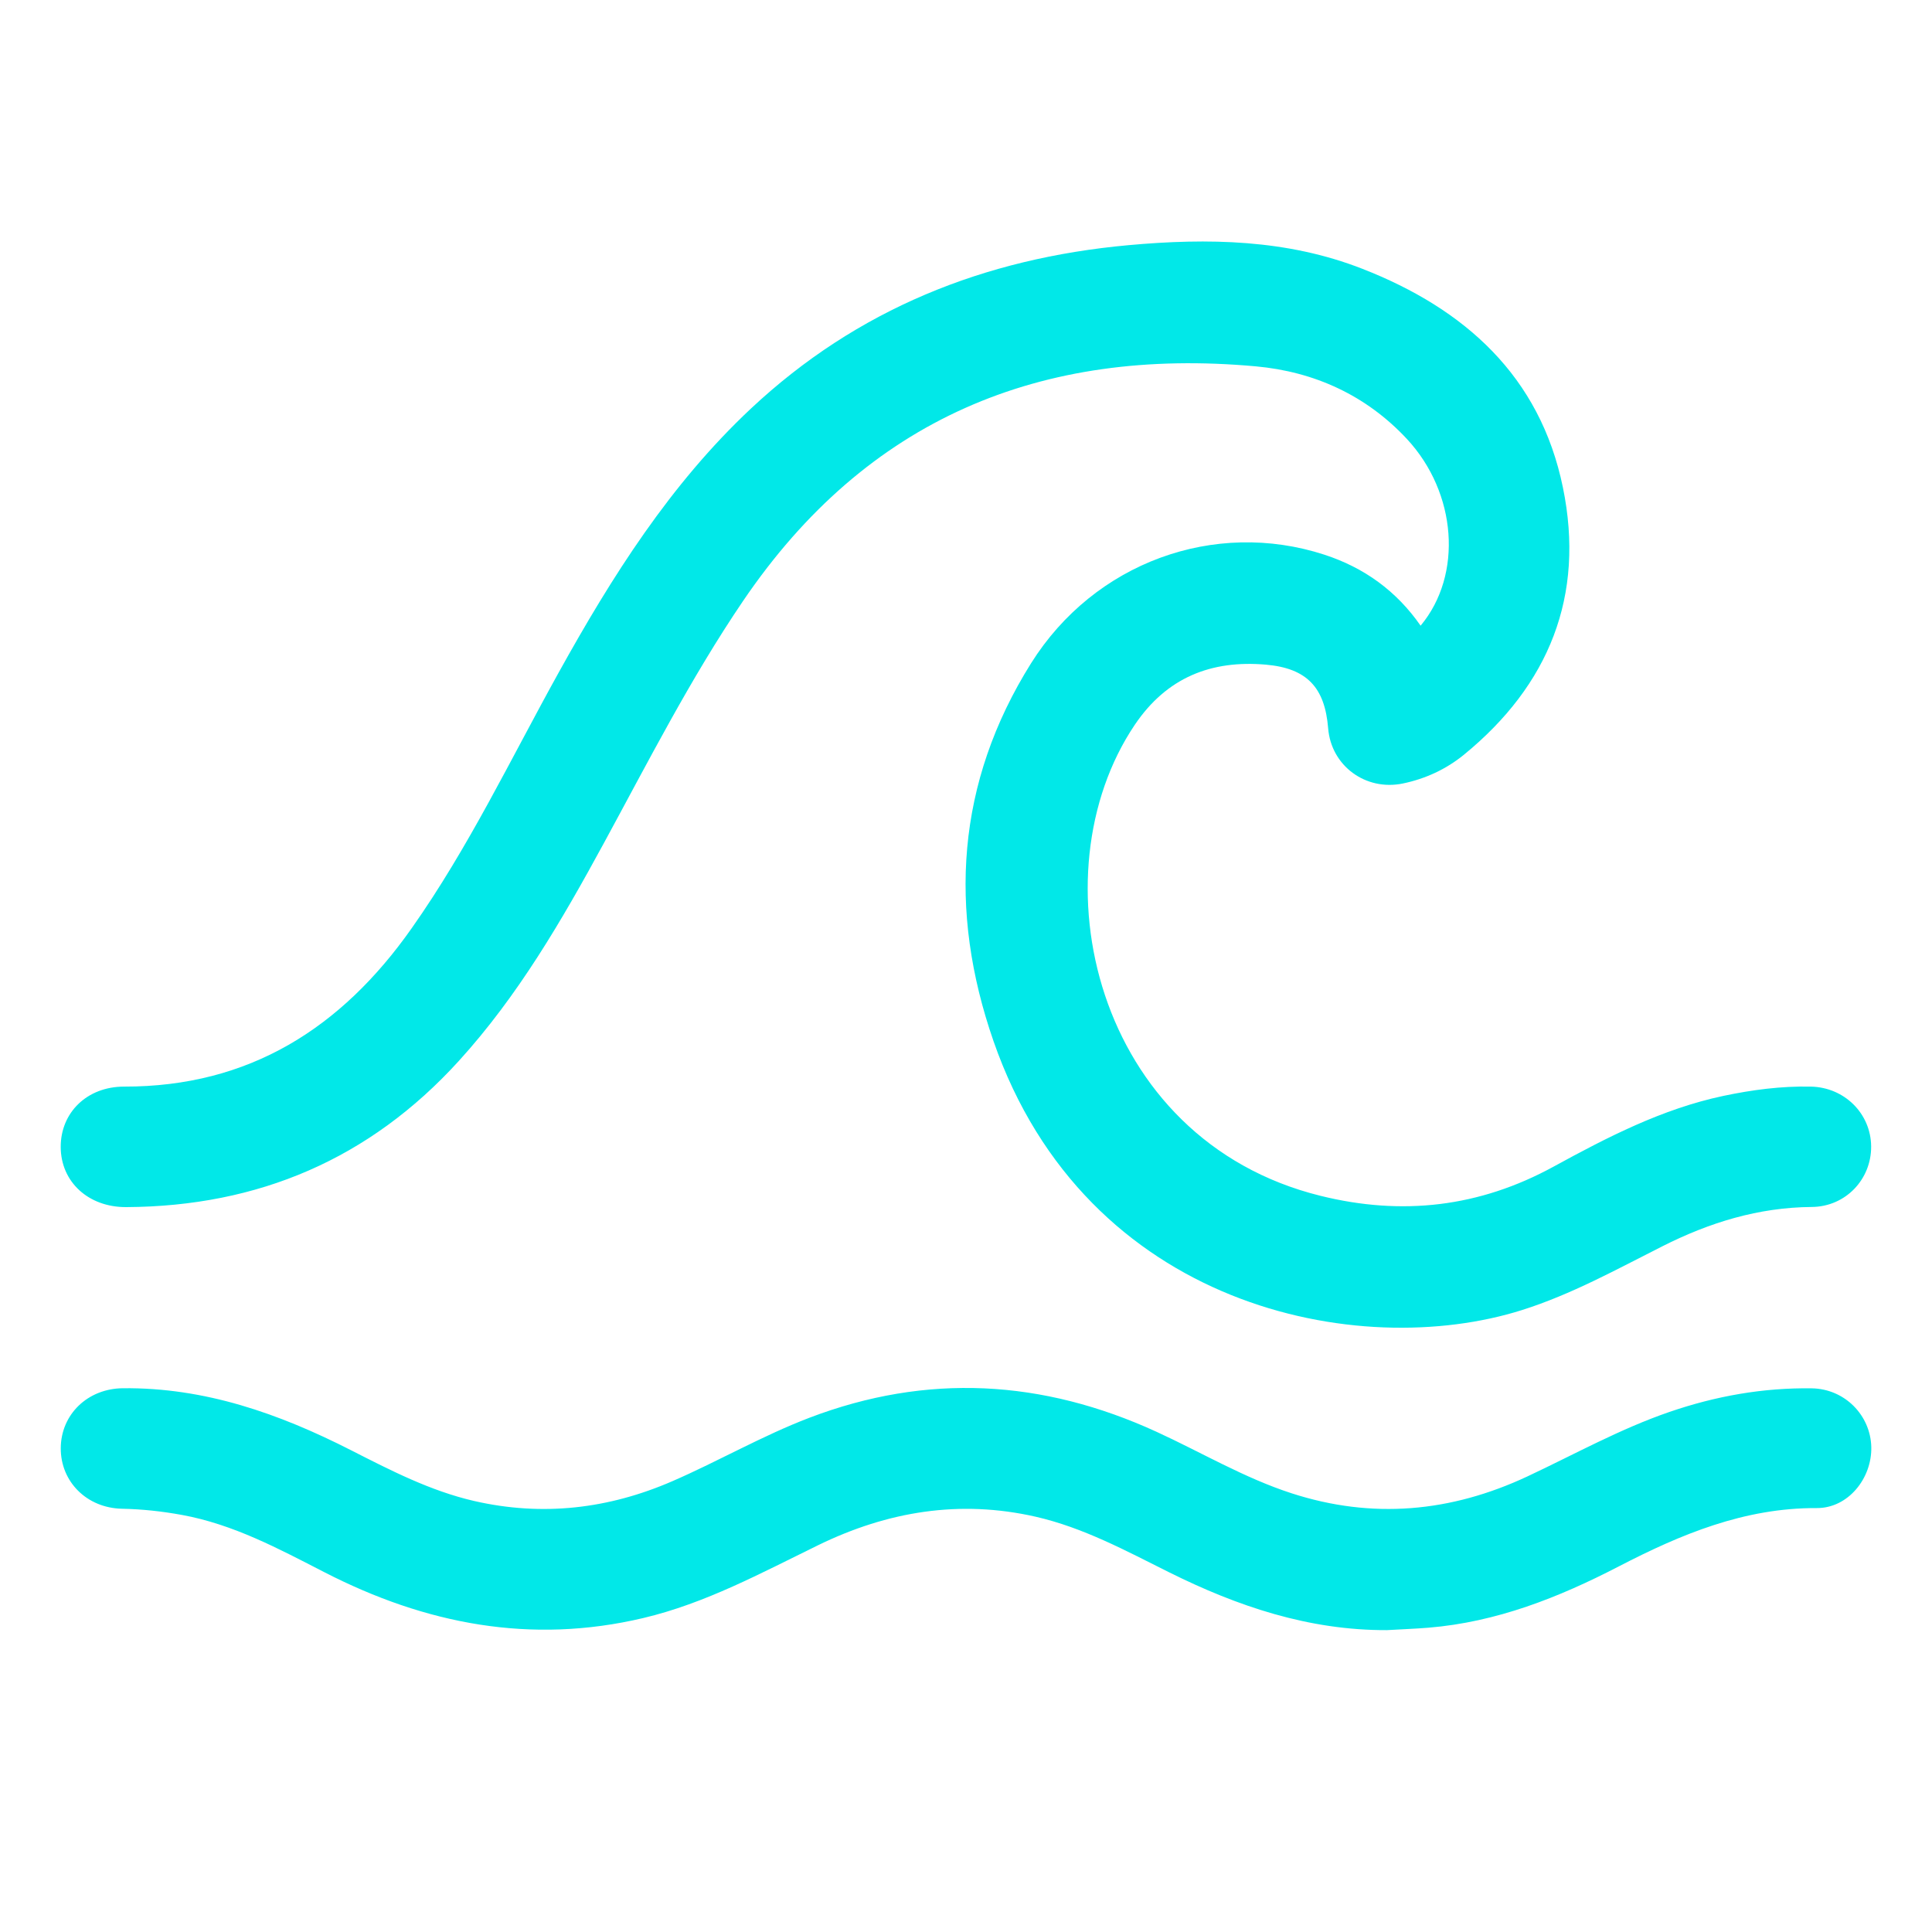
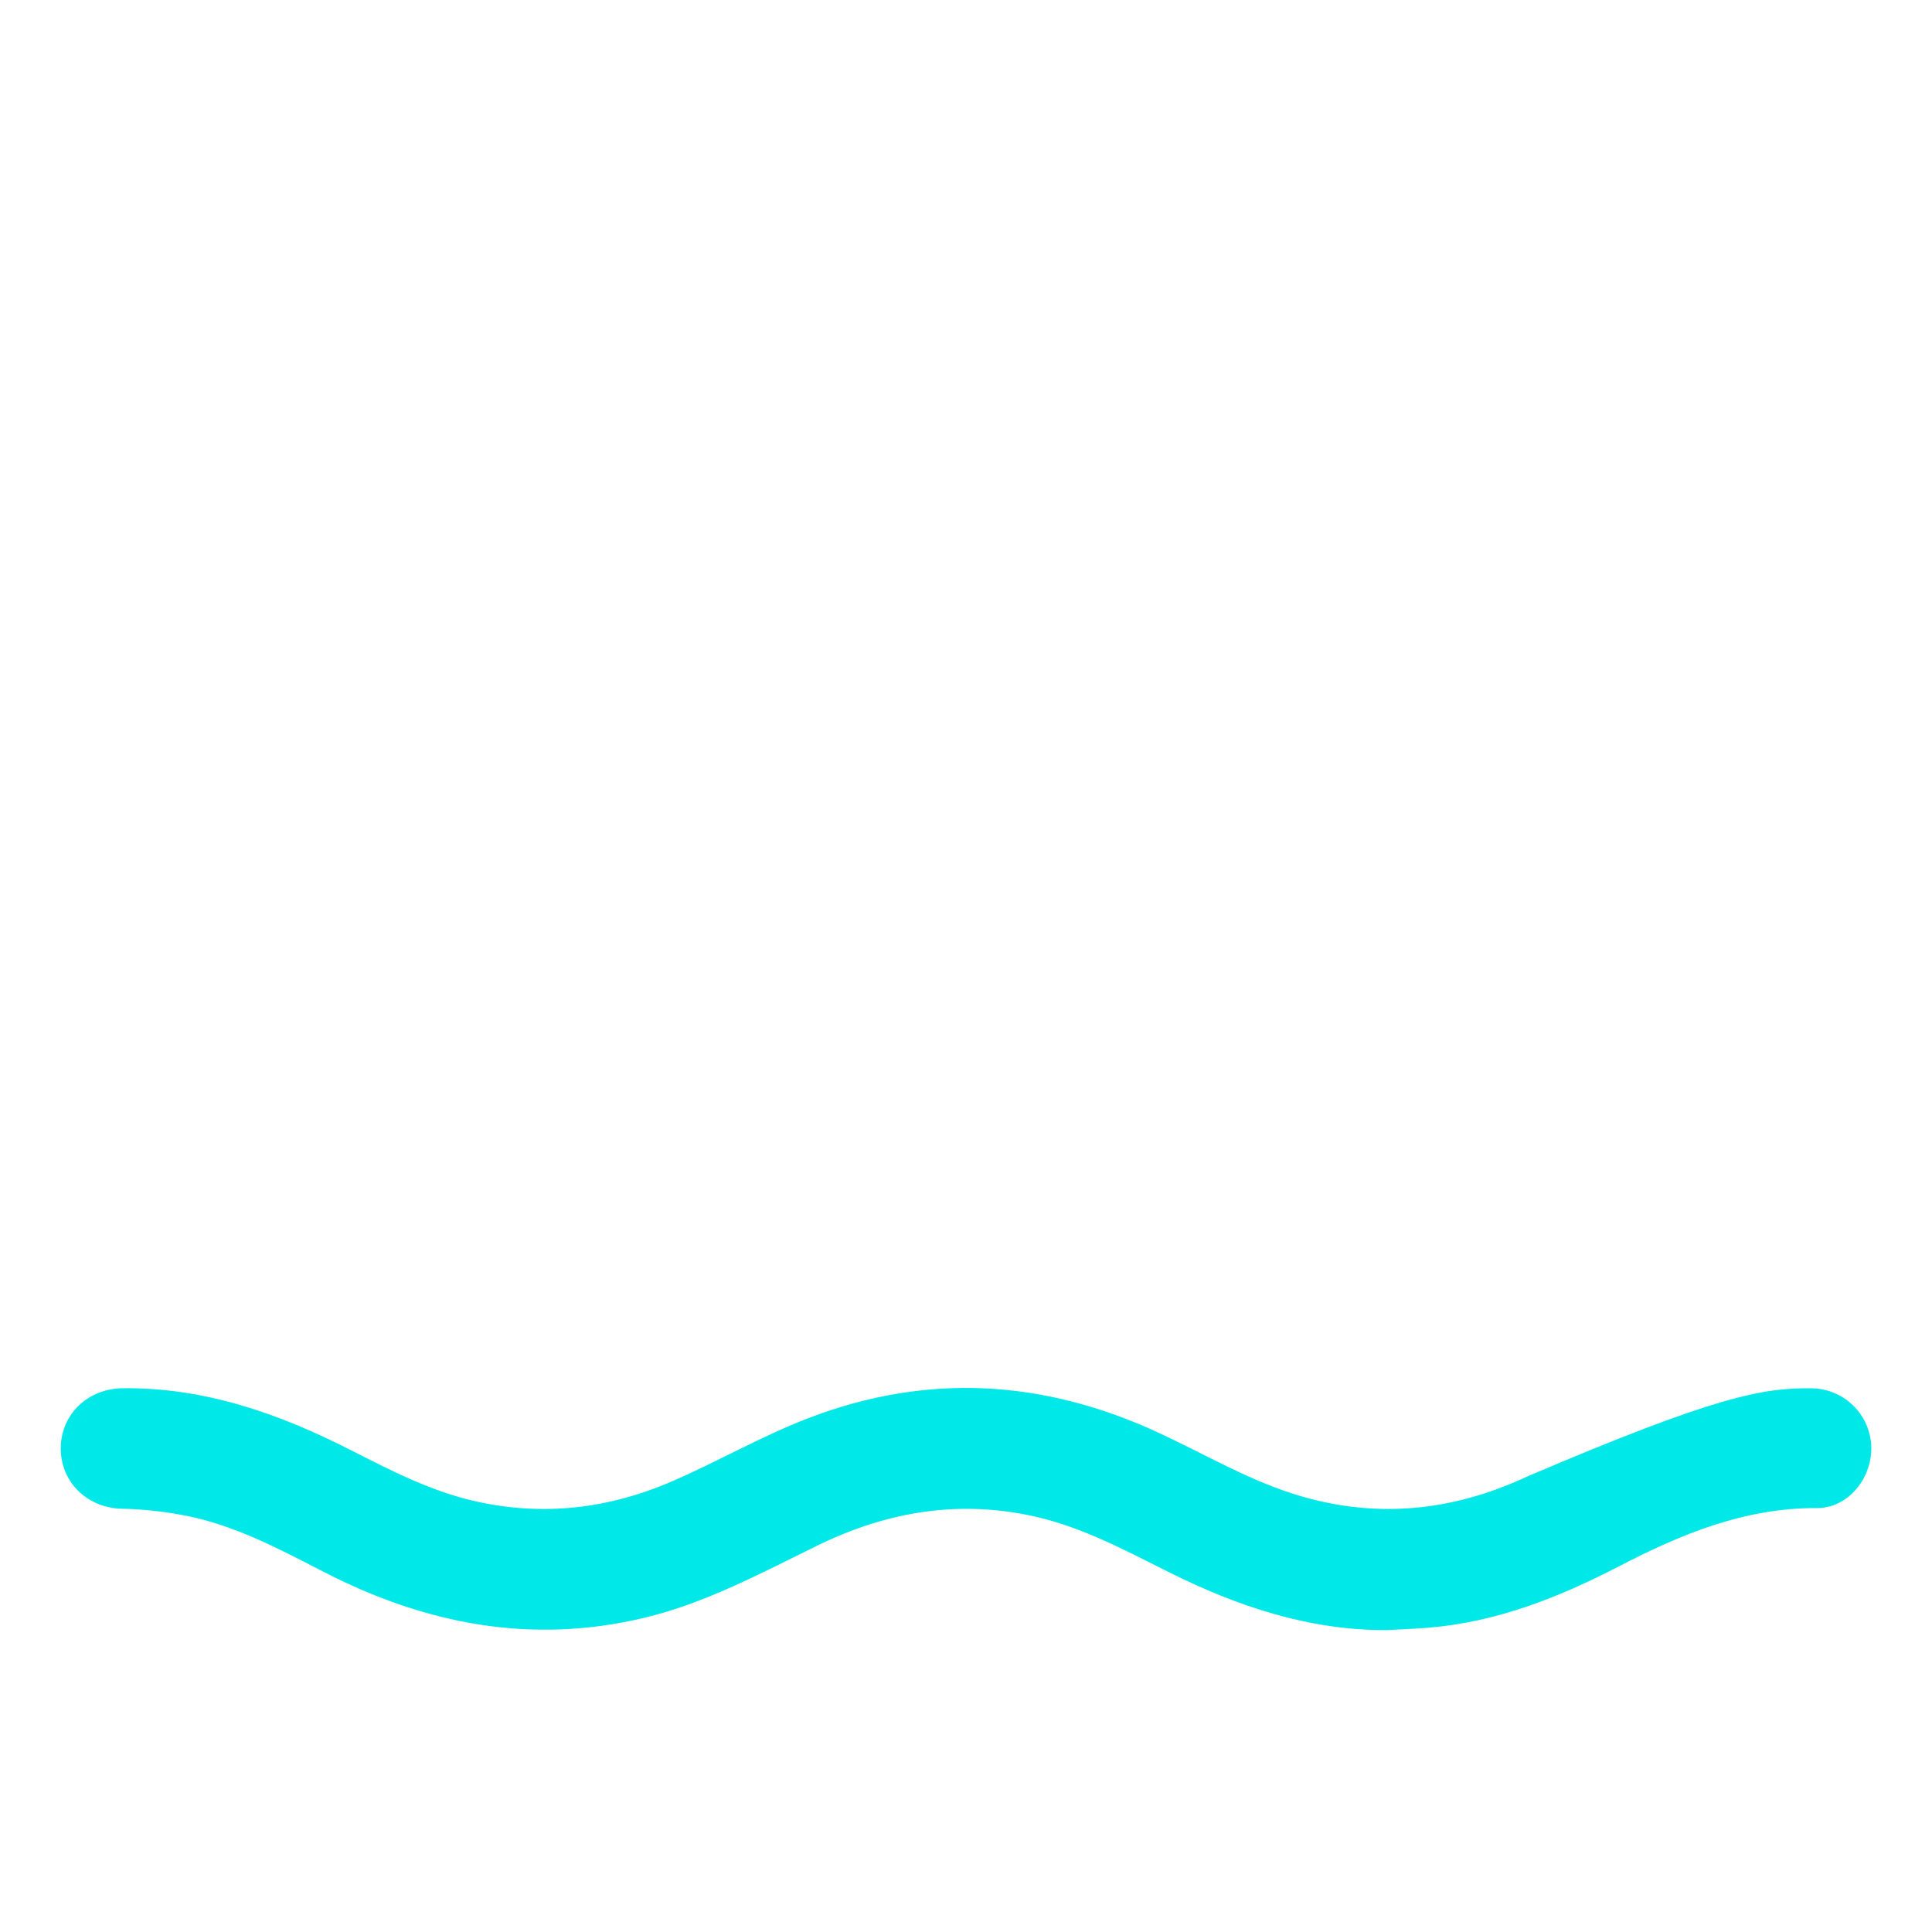
<svg xmlns="http://www.w3.org/2000/svg" width="40" height="40" viewBox="0 0 40 40" fill="none">
-   <path d="M29.414 12.952C30.29 11.9 30.163 10.203 29.13 9.09C28.285 8.182 27.209 7.695 26.002 7.585C21.547 7.179 17.945 8.671 15.386 12.44C14.296 14.045 13.42 15.77 12.496 17.468C11.631 19.057 10.726 20.617 9.5 21.965C7.653 23.997 5.346 24.977 2.615 24.992C1.83 24.996 1.259 24.47 1.257 23.747C1.255 23.034 1.802 22.497 2.569 22.497C5.161 22.501 7.07 21.284 8.523 19.219C9.702 17.547 10.58 15.703 11.568 13.922C12.669 11.938 13.872 10.03 15.544 8.462C17.746 6.398 20.384 5.347 23.363 5.076C25.01 4.926 26.643 4.954 28.206 5.565C30.325 6.393 31.886 7.785 32.359 10.096C32.819 12.336 32.071 14.188 30.305 15.629C29.938 15.927 29.512 16.124 29.047 16.221C28.273 16.382 27.56 15.854 27.498 15.079C27.43 14.236 27.062 13.836 26.21 13.761C25.079 13.662 24.156 14.025 23.494 15.007C21.416 18.091 22.645 23.597 27.339 24.758C29.027 25.176 30.627 24.995 32.165 24.154C33.28 23.544 34.413 22.959 35.673 22.691C36.273 22.564 36.878 22.484 37.492 22.497C38.19 22.512 38.735 23.057 38.74 23.736C38.745 24.416 38.212 24.983 37.512 24.989C36.407 24.997 35.391 25.311 34.416 25.804C33.468 26.282 32.538 26.798 31.516 27.122C28.118 28.198 22.488 27.073 20.57 21.557C19.628 18.847 19.8 16.201 21.346 13.734C22.659 11.64 25.151 10.747 27.416 11.483C28.244 11.752 28.913 12.236 29.412 12.954L29.414 12.952Z" fill="#01E8E8" />
-   <path d="M28.716 33.75C27.102 33.757 25.624 33.259 24.202 32.551C23.308 32.105 22.427 31.627 21.442 31.402C19.869 31.044 18.376 31.291 16.938 31.992C15.761 32.566 14.607 33.195 13.317 33.5C10.992 34.05 8.81 33.627 6.716 32.551C5.77 32.065 4.831 31.559 3.766 31.365C3.356 31.29 2.945 31.245 2.527 31.237C1.797 31.222 1.254 30.677 1.258 29.982C1.262 29.284 1.813 28.75 2.542 28.742C4.238 28.723 5.781 29.268 7.267 30.025C8.088 30.443 8.909 30.867 9.815 31.076C11.231 31.401 12.602 31.241 13.929 30.663C14.88 30.249 15.781 29.727 16.753 29.355C19.192 28.424 21.584 28.562 23.943 29.643C24.874 30.07 25.759 30.598 26.738 30.916C28.412 31.459 30.039 31.31 31.627 30.566C32.601 30.109 33.543 29.583 34.566 29.232C35.521 28.904 36.502 28.729 37.513 28.744C38.19 28.755 38.727 29.298 38.743 29.959C38.758 30.608 38.262 31.227 37.614 31.223C36.117 31.216 34.802 31.764 33.513 32.432C32.271 33.075 30.985 33.584 29.574 33.7C29.288 33.723 29.003 33.733 28.716 33.75Z" fill="#01E8E8" />
+   <path d="M28.716 33.75C27.102 33.757 25.624 33.259 24.202 32.551C23.308 32.105 22.427 31.627 21.442 31.402C19.869 31.044 18.376 31.291 16.938 31.992C15.761 32.566 14.607 33.195 13.317 33.5C10.992 34.05 8.81 33.627 6.716 32.551C5.77 32.065 4.831 31.559 3.766 31.365C3.356 31.29 2.945 31.245 2.527 31.237C1.797 31.222 1.254 30.677 1.258 29.982C1.262 29.284 1.813 28.75 2.542 28.742C4.238 28.723 5.781 29.268 7.267 30.025C8.088 30.443 8.909 30.867 9.815 31.076C11.231 31.401 12.602 31.241 13.929 30.663C14.88 30.249 15.781 29.727 16.753 29.355C19.192 28.424 21.584 28.562 23.943 29.643C24.874 30.07 25.759 30.598 26.738 30.916C28.412 31.459 30.039 31.31 31.627 30.566C35.521 28.904 36.502 28.729 37.513 28.744C38.19 28.755 38.727 29.298 38.743 29.959C38.758 30.608 38.262 31.227 37.614 31.223C36.117 31.216 34.802 31.764 33.513 32.432C32.271 33.075 30.985 33.584 29.574 33.7C29.288 33.723 29.003 33.733 28.716 33.75Z" fill="#01E8E8" />
</svg>